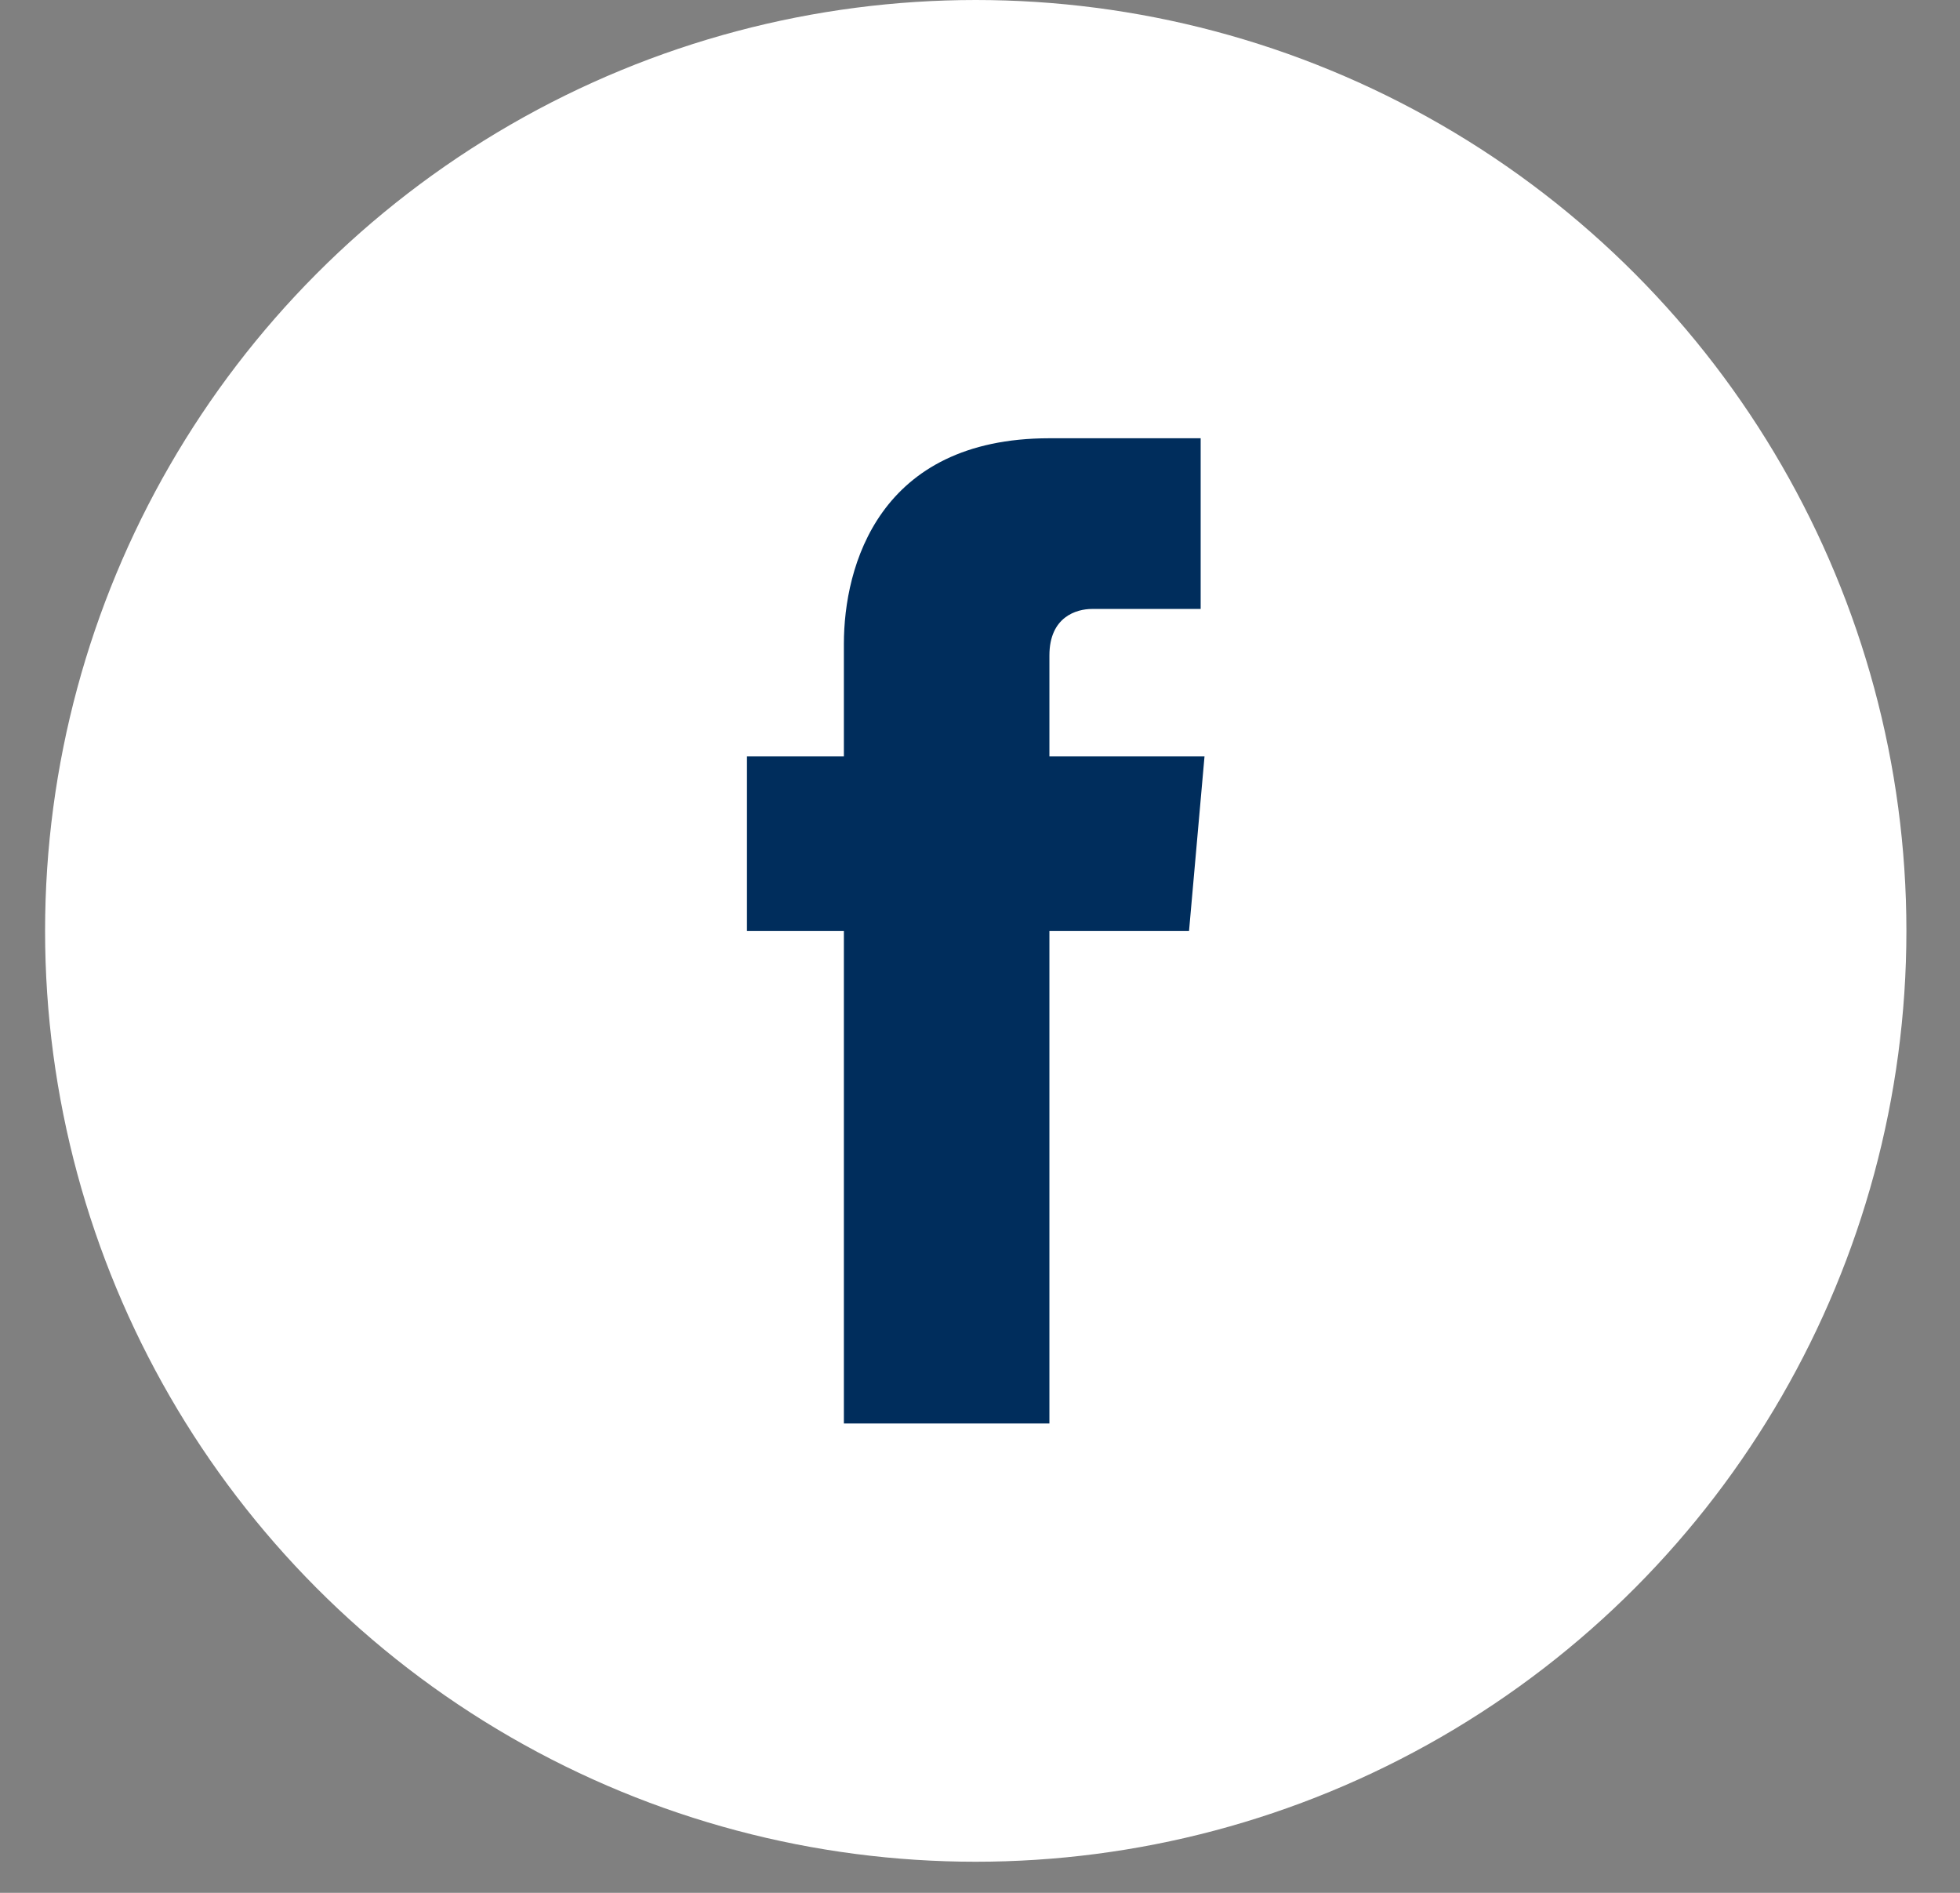
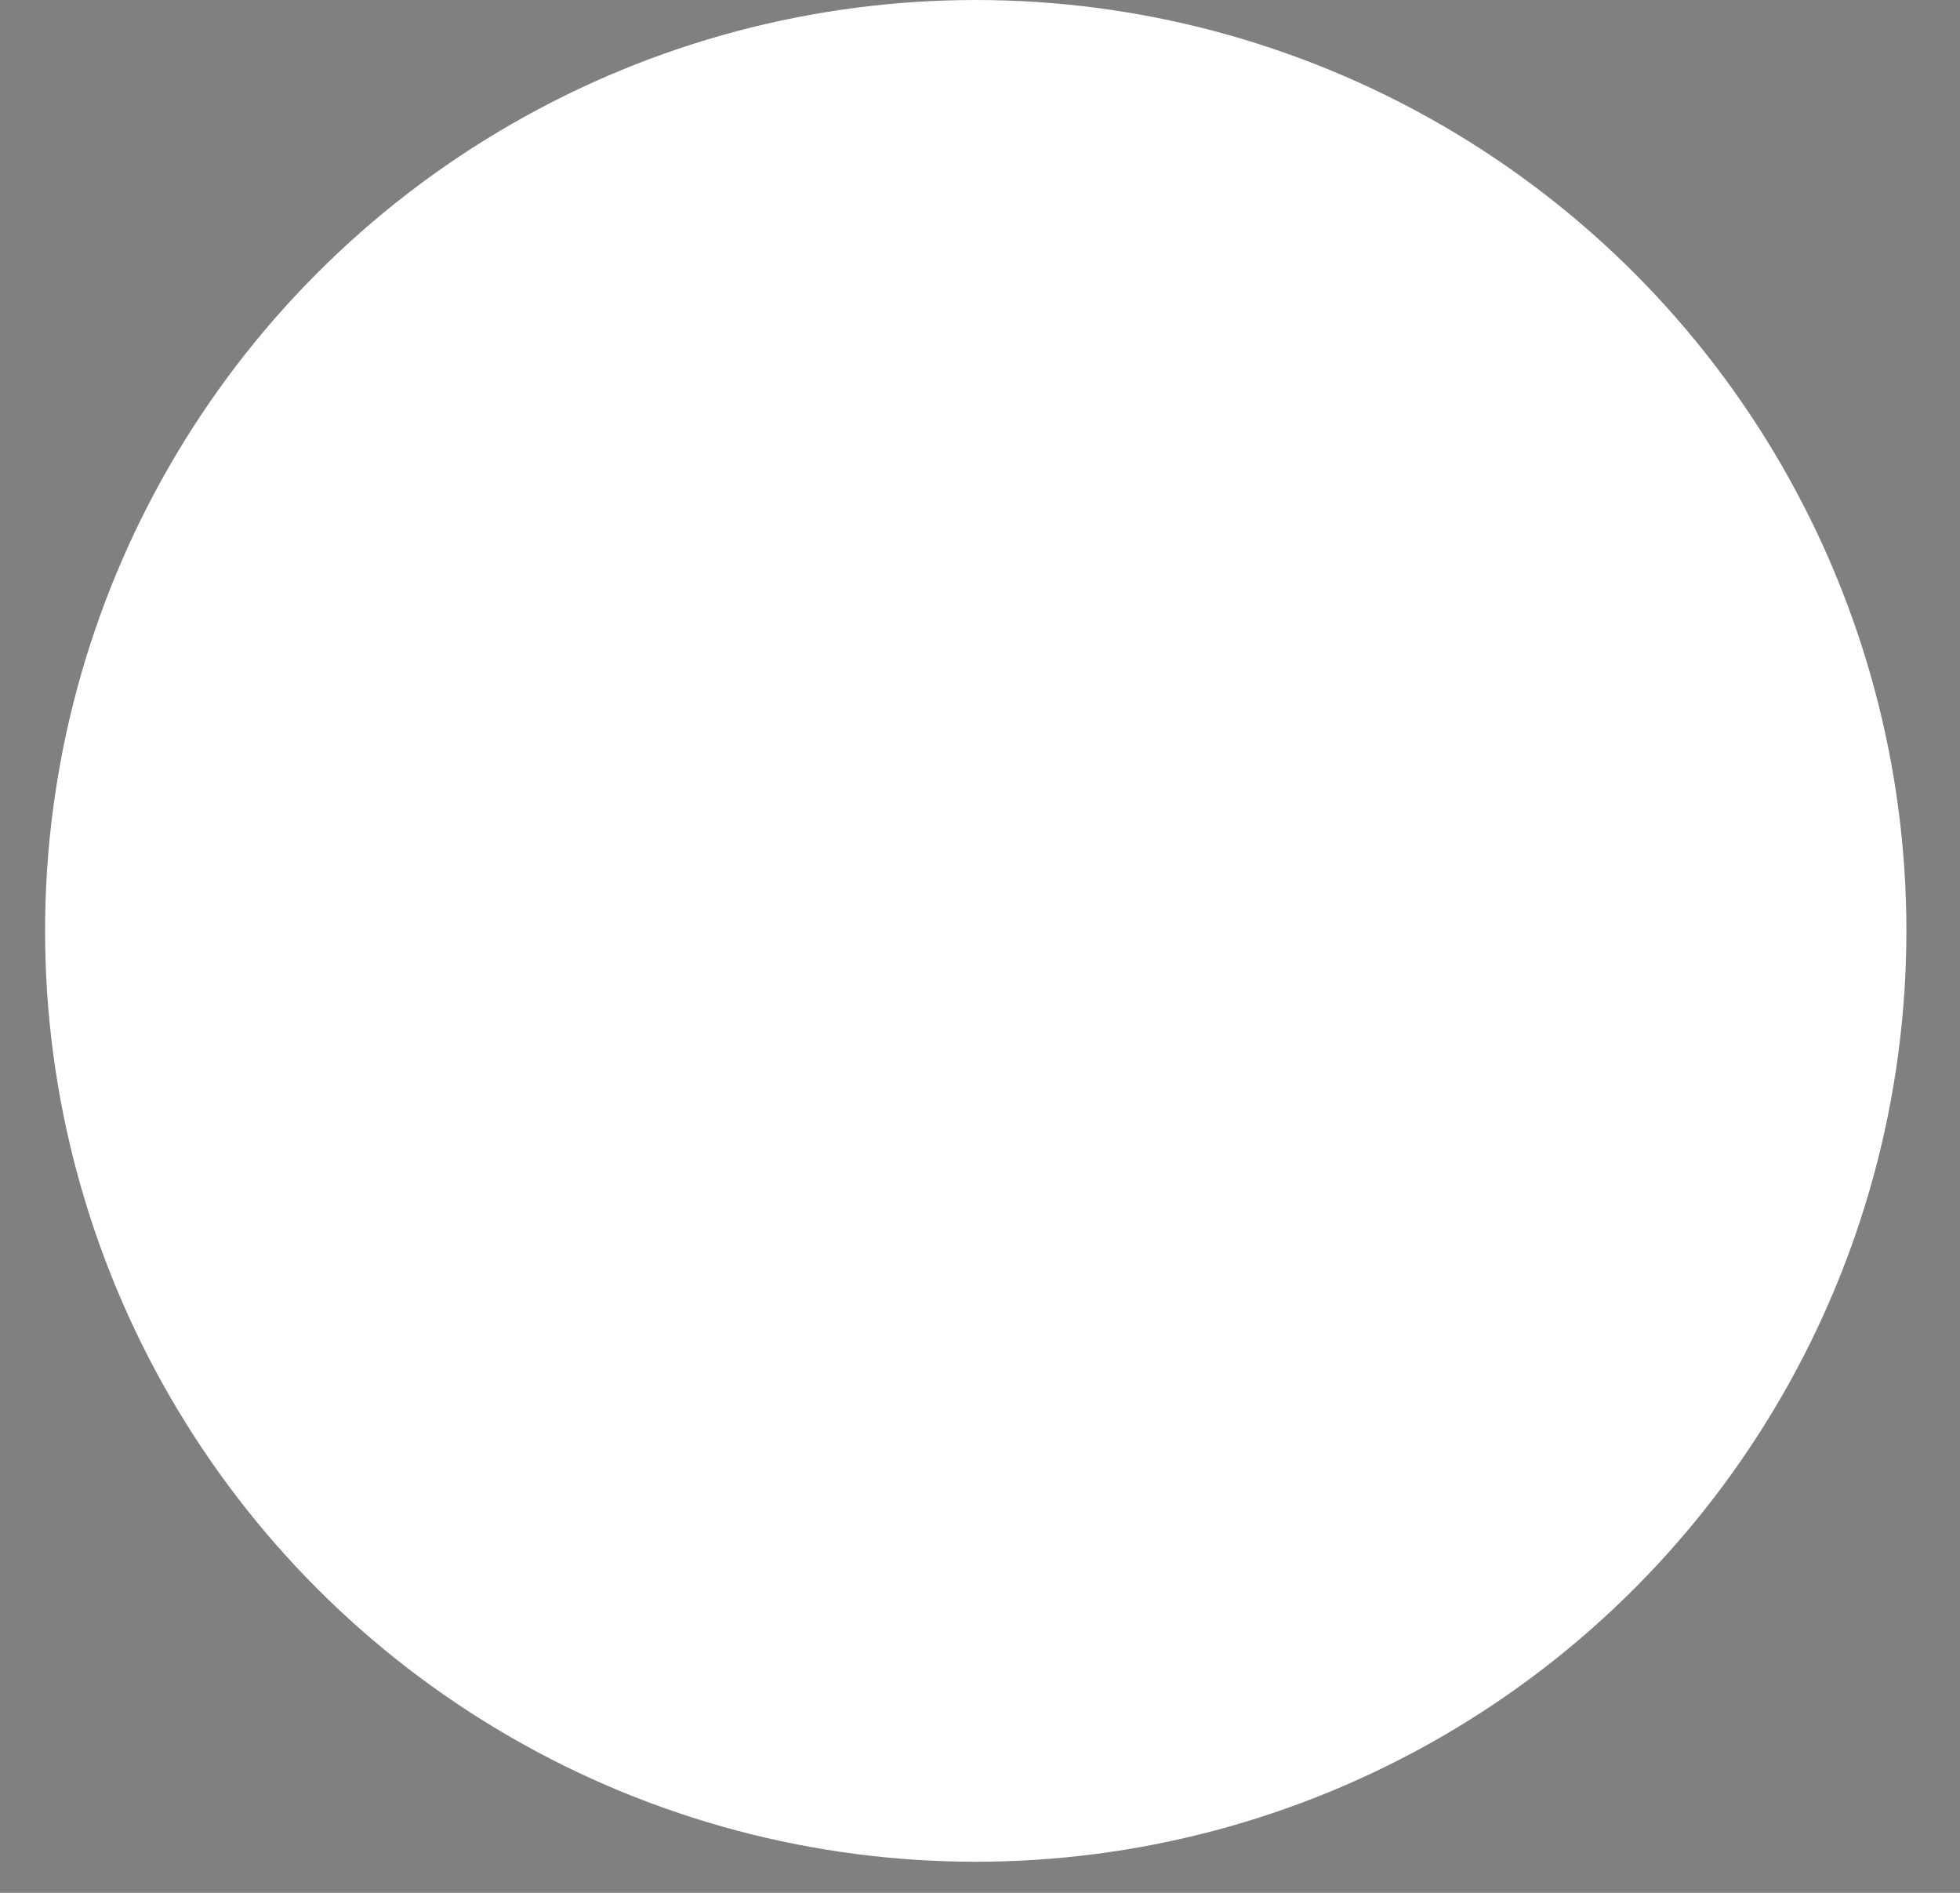
<svg xmlns="http://www.w3.org/2000/svg" width="29" height="28">
  <rect width="100%" height="100%" fill="#808080" stroke="none" />
  <g transform="translate(-271, -365) translate(271.667, 365)" fill="none" fill-rule="evenodd">
    <circle fill="#FFF" cx="13.77" cy="13.77" r="13.77" />
-     <path d="M17.155,11.188 L14.86,11.188 L14.86,9.696 C14.86,9.123 15.262,9.008 15.491,9.008 C15.778,9.008 17.098,9.008 17.098,9.008 L17.098,6.483 L14.86,6.483 C12.336,6.483 11.819,8.377 11.819,9.524 L11.819,11.188 L10.385,11.188 L10.385,13.77 L11.819,13.77 C11.819,17.098 11.819,21.057 11.819,21.057 L14.86,21.057 C14.86,21.057 14.86,17.04 14.86,13.77 L16.926,13.77 L17.155,11.188 Z" fill="#002D5C" />
  </g>
</svg>